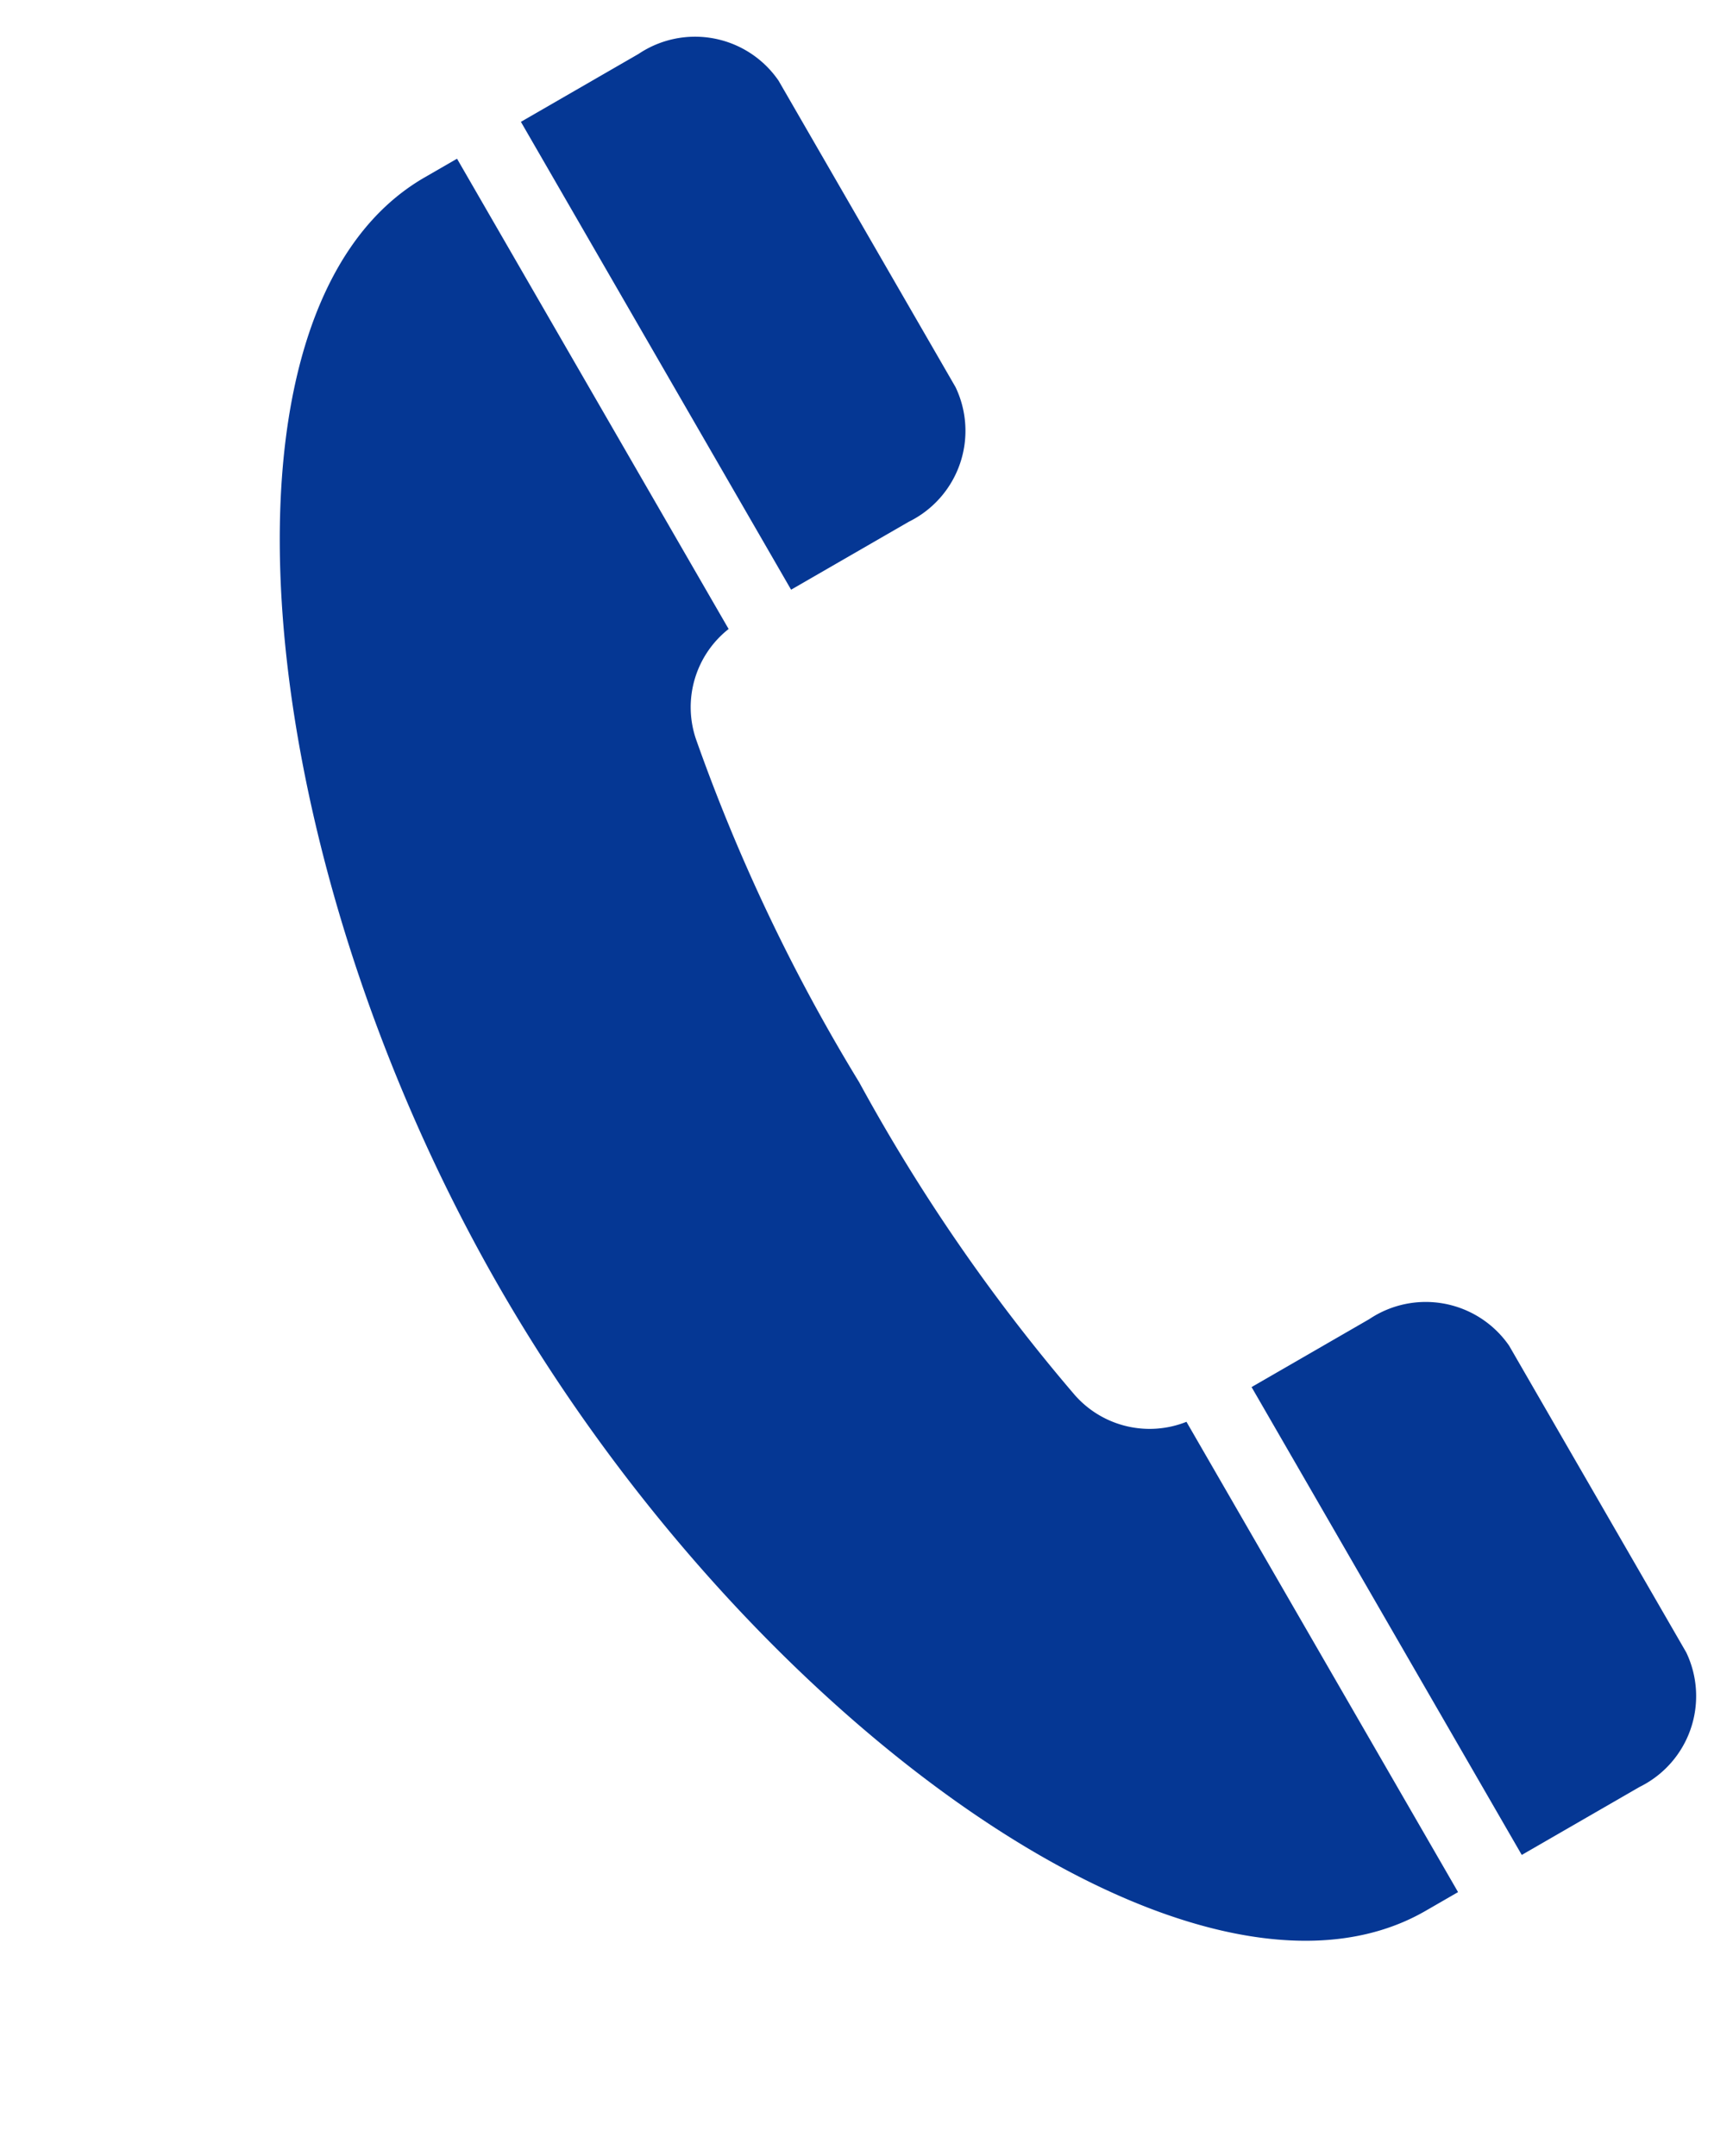
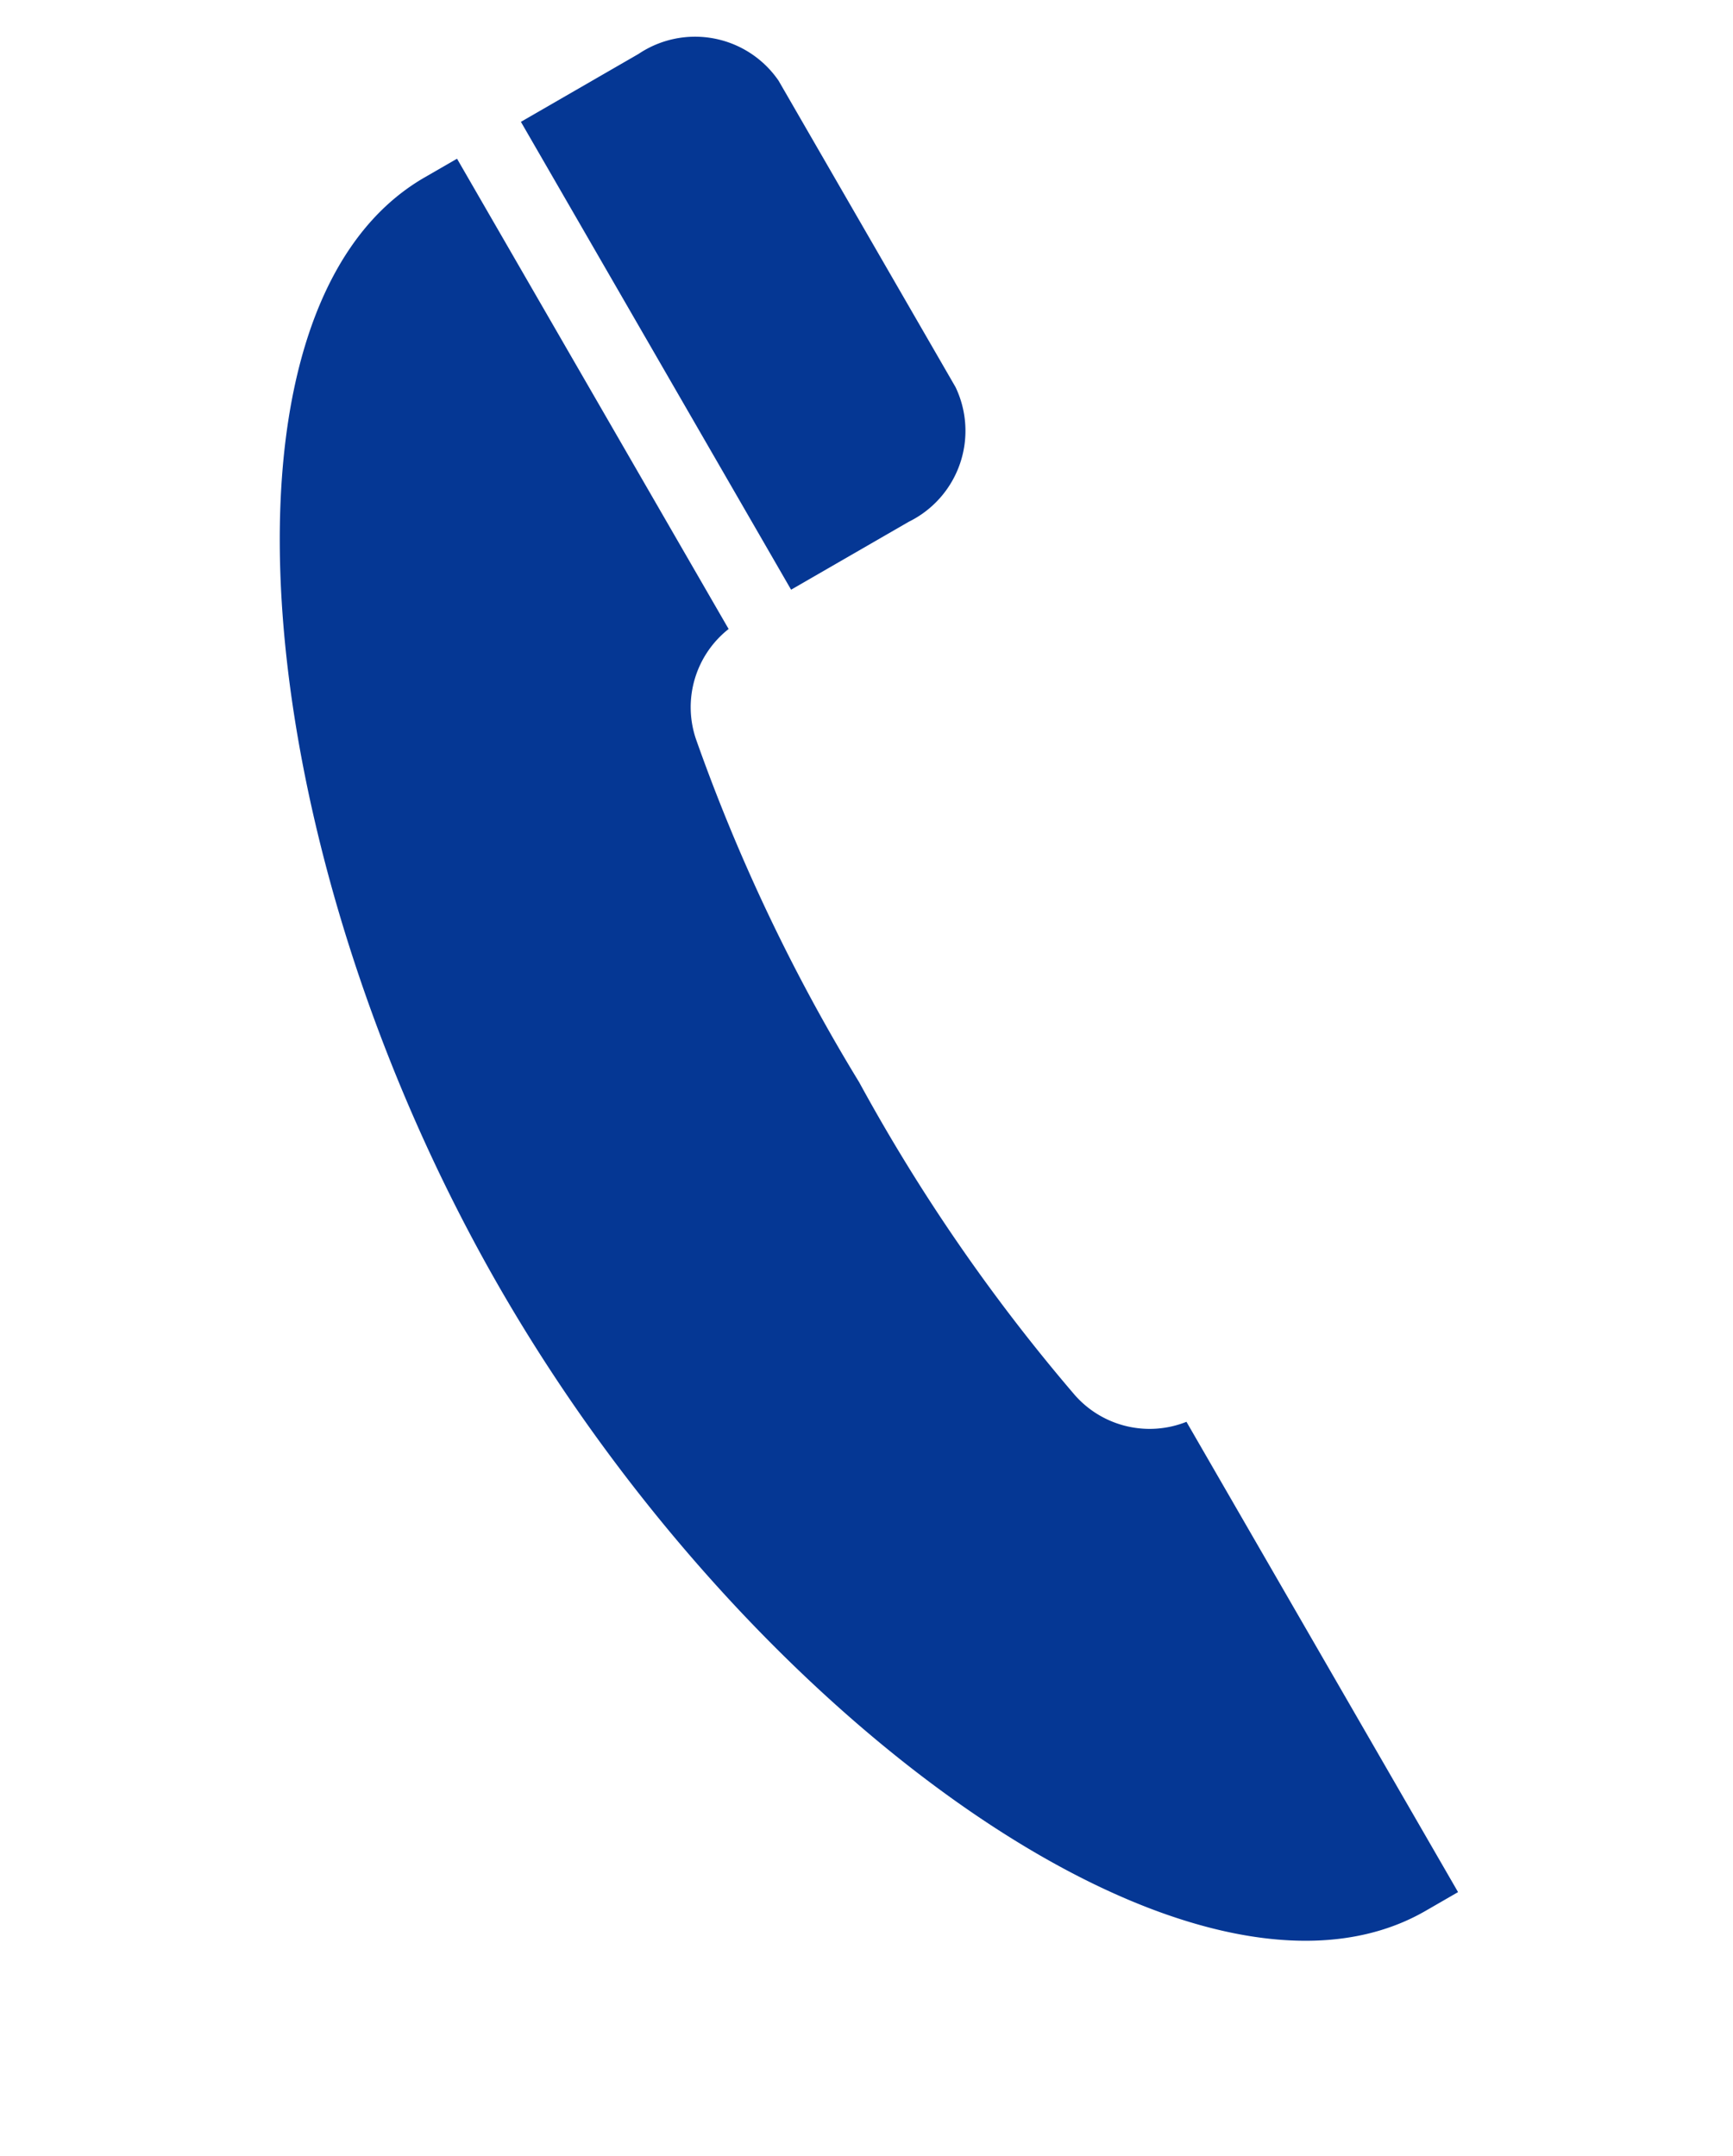
<svg xmlns="http://www.w3.org/2000/svg" width="24.694" height="30.728" viewBox="0 0 24.694 30.728">
  <g id="公衆電話のアイコン" transform="translate(-140.79 87.307) rotate(-30)">
    <path id="Path_19991" data-name="Path 19991" d="M297.481,0h-1.937V7.7h1.937a1.444,1.444,0,0,0,1.536-1.329V1.328A1.443,1.443,0,0,0,297.481,0Z" transform="translate(-124.403)" fill="#053794" />
    <path id="Path_19992" data-name="Path 19992" d="M162.57,14.264c0,7.184,3.252,14.264,6.985,14.264h.535v-7.74a1.419,1.419,0,0,1-1.187-1.125,25.956,25.956,0,0,1-.432-5.4,25.956,25.956,0,0,1,.432-5.4A1.419,1.419,0,0,1,170.09,7.74V0h-.535C165.822,0,162.57,7.08,162.57,14.264Z" transform="translate(0)" fill="#053794" />
-     <path id="Path_19993" data-name="Path 19993" d="M297.481,373.719h-1.937v7.7h1.937a1.443,1.443,0,0,0,1.536-1.328v-5.048A1.444,1.444,0,0,0,297.481,373.719Z" transform="translate(-124.403 -352.896)" fill="#053794" />
  </g>
</svg>